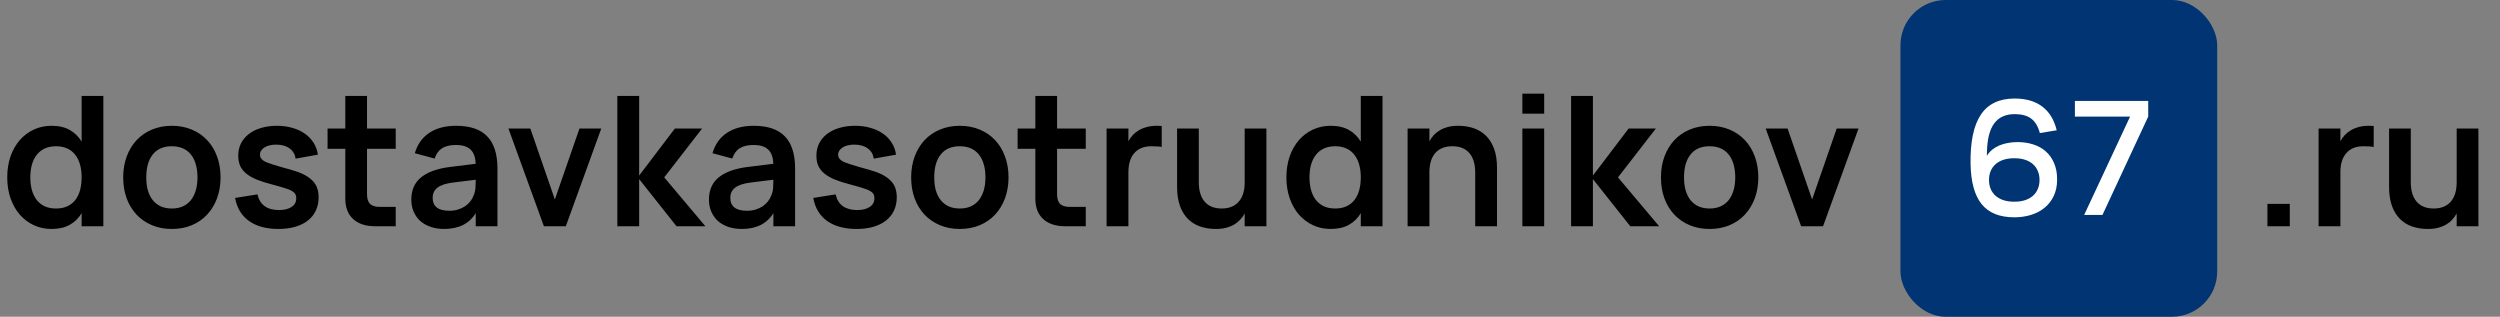
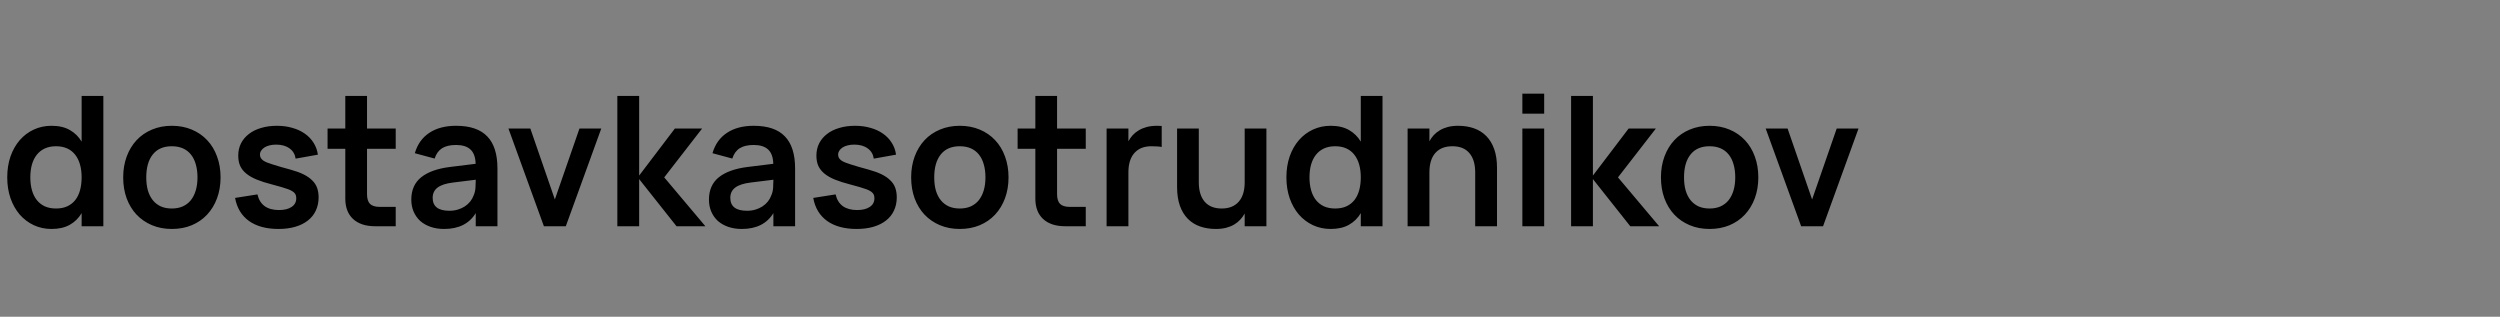
<svg xmlns="http://www.w3.org/2000/svg" width="221" height="28" viewBox="0 0 221 28" fill="none">
  <rect x="0" y="0" width="221" height="28" fill="#808080" stroke="none" />
  <path d="M9.136 8.48V20H7.216V18.84C6.955 19.283 6.605 19.627 6.168 19.872C5.736 20.117 5.197 20.24 4.552 20.24C3.987 20.24 3.464 20.128 2.984 19.904C2.509 19.68 2.096 19.368 1.744 18.968C1.397 18.563 1.125 18.08 0.928 17.52C0.736 16.96 0.64 16.347 0.64 15.68C0.64 15.008 0.736 14.392 0.928 13.832C1.125 13.272 1.397 12.792 1.744 12.392C2.096 11.987 2.509 11.675 2.984 11.456C3.464 11.232 3.987 11.12 4.552 11.12C5.203 11.12 5.744 11.245 6.176 11.496C6.608 11.741 6.955 12.083 7.216 12.52V8.48H9.136ZM4.952 12.928C4.573 12.928 4.24 12.995 3.952 13.128C3.669 13.261 3.432 13.451 3.24 13.696C3.053 13.936 2.912 14.227 2.816 14.568C2.725 14.904 2.68 15.275 2.68 15.68C2.68 16.096 2.728 16.475 2.824 16.816C2.92 17.152 3.061 17.44 3.248 17.68C3.44 17.92 3.677 18.107 3.96 18.24C4.248 18.368 4.579 18.432 4.952 18.432C5.341 18.432 5.677 18.365 5.96 18.232C6.243 18.099 6.477 17.912 6.664 17.672C6.851 17.427 6.989 17.136 7.08 16.8C7.171 16.459 7.216 16.085 7.216 15.68C7.216 15.259 7.168 14.88 7.072 14.544C6.976 14.203 6.832 13.912 6.64 13.672C6.453 13.432 6.219 13.248 5.936 13.12C5.653 12.992 5.325 12.928 4.952 12.928ZM15.186 20.24C14.541 20.24 13.954 20.128 13.426 19.904C12.898 19.68 12.445 19.368 12.066 18.968C11.693 18.568 11.402 18.088 11.194 17.528C10.991 16.968 10.89 16.352 10.89 15.68C10.89 15.008 10.994 14.392 11.202 13.832C11.41 13.272 11.701 12.792 12.074 12.392C12.453 11.987 12.906 11.675 13.434 11.456C13.962 11.232 14.546 11.12 15.186 11.12C15.837 11.12 16.426 11.232 16.954 11.456C17.482 11.675 17.935 11.987 18.314 12.392C18.693 12.792 18.983 13.272 19.186 13.832C19.394 14.392 19.498 15.008 19.498 15.68C19.498 16.352 19.394 16.968 19.186 17.528C18.978 18.088 18.685 18.571 18.306 18.976C17.933 19.376 17.479 19.688 16.946 19.912C16.418 20.131 15.831 20.24 15.186 20.24ZM15.186 18.432C15.549 18.432 15.871 18.371 16.154 18.248C16.437 18.12 16.674 17.939 16.866 17.704C17.058 17.464 17.205 17.173 17.306 16.832C17.407 16.491 17.458 16.107 17.458 15.68C17.458 15.248 17.407 14.861 17.306 14.52C17.21 14.179 17.066 13.891 16.874 13.656C16.682 13.416 16.445 13.235 16.162 13.112C15.879 12.989 15.554 12.928 15.186 12.928C14.45 12.928 13.89 13.171 13.506 13.656C13.122 14.136 12.93 14.811 12.93 15.68C12.93 16.112 12.978 16.499 13.074 16.84C13.175 17.181 13.322 17.469 13.514 17.704C13.706 17.939 13.941 18.12 14.218 18.248C14.501 18.371 14.823 18.432 15.186 18.432ZM24.621 20.24C23.543 20.24 22.674 20.005 22.013 19.536C21.351 19.061 20.941 18.381 20.781 17.496L22.757 17.184C22.863 17.643 23.077 17.989 23.397 18.224C23.722 18.453 24.143 18.568 24.661 18.568C25.13 18.568 25.501 18.477 25.773 18.296C26.05 18.115 26.189 17.861 26.189 17.536C26.189 17.44 26.178 17.355 26.157 17.28C26.135 17.2 26.095 17.128 26.037 17.064C25.983 17 25.909 16.941 25.813 16.888C25.722 16.829 25.602 16.773 25.453 16.72C25.159 16.613 24.679 16.472 24.013 16.296C23.511 16.168 23.077 16.029 22.709 15.88C22.341 15.731 22.034 15.557 21.789 15.36C21.543 15.163 21.359 14.936 21.237 14.68C21.119 14.419 21.061 14.112 21.061 13.76C21.061 13.36 21.141 13 21.301 12.68C21.466 12.355 21.698 12.077 21.997 11.848C22.295 11.613 22.655 11.435 23.077 11.312C23.498 11.184 23.965 11.12 24.477 11.12C24.973 11.12 25.429 11.181 25.845 11.304C26.266 11.421 26.634 11.592 26.949 11.816C27.263 12.035 27.519 12.301 27.717 12.616C27.919 12.931 28.047 13.283 28.101 13.672L26.133 14.024C26.079 13.64 25.901 13.339 25.597 13.12C25.293 12.896 24.898 12.784 24.413 12.784C24.205 12.784 24.013 12.805 23.837 12.848C23.661 12.891 23.509 12.952 23.381 13.032C23.258 13.112 23.159 13.208 23.085 13.32C23.015 13.427 22.981 13.544 22.981 13.672C22.981 13.789 23.007 13.891 23.061 13.976C23.114 14.056 23.189 14.131 23.285 14.2C23.381 14.264 23.498 14.323 23.637 14.376C23.775 14.429 23.93 14.483 24.101 14.536C24.293 14.595 24.519 14.664 24.781 14.744C25.042 14.819 25.338 14.901 25.669 14.992C26.122 15.115 26.506 15.253 26.821 15.408C27.135 15.563 27.391 15.739 27.589 15.936C27.791 16.128 27.938 16.349 28.029 16.6C28.119 16.851 28.165 17.133 28.165 17.448C28.165 17.88 28.082 18.269 27.917 18.616C27.757 18.963 27.522 19.256 27.213 19.496C26.909 19.736 26.538 19.92 26.101 20.048C25.663 20.176 25.17 20.24 24.621 20.24ZM28.957 11.36H30.525V8.48H32.445V11.36H34.981V13.152H32.445V17.168C32.445 17.557 32.533 17.843 32.709 18.024C32.89 18.2 33.175 18.288 33.565 18.288H34.981V20H33.165C32.328 20 31.677 19.787 31.213 19.36C30.754 18.933 30.525 18.333 30.525 17.56V13.152H28.957V11.36ZM40.319 11.12C41.556 11.12 42.473 11.432 43.071 12.056C43.673 12.675 43.975 13.621 43.975 14.896V20H42.055V18.84C41.484 19.773 40.553 20.24 39.263 20.24C38.825 20.24 38.428 20.179 38.071 20.056C37.713 19.933 37.407 19.76 37.151 19.536C36.9 19.307 36.705 19.032 36.567 18.712C36.428 18.392 36.359 18.037 36.359 17.648C36.359 16.8 36.649 16.141 37.231 15.672C37.817 15.203 38.665 14.899 39.775 14.76L42.047 14.48C42.031 13.904 41.879 13.483 41.591 13.216C41.303 12.949 40.879 12.816 40.319 12.816C39.796 12.816 39.383 12.912 39.079 13.104C38.775 13.296 38.556 13.6 38.423 14.016L36.671 13.544C36.9 12.755 37.327 12.155 37.951 11.744C38.575 11.328 39.364 11.12 40.319 11.12ZM40.047 16.136C39.428 16.211 38.972 16.36 38.679 16.584C38.391 16.803 38.247 17.104 38.247 17.488C38.247 18.251 38.74 18.632 39.727 18.632C39.993 18.632 40.241 18.597 40.471 18.528C40.7 18.459 40.905 18.365 41.087 18.248C41.273 18.125 41.433 17.981 41.567 17.816C41.7 17.645 41.801 17.464 41.871 17.272C41.961 17.064 42.015 16.843 42.031 16.608C42.047 16.373 42.055 16.16 42.055 15.968V15.888L40.047 16.136ZM48.081 20L44.945 11.36H46.881L49.049 17.632L51.225 11.36H53.153L50.017 20H48.081ZM54.573 8.48H56.501V15.52L59.661 11.36H62.069L58.717 15.68L62.357 20H59.805L56.501 15.832V20H54.573V8.48ZM66.631 11.12C67.869 11.12 68.786 11.432 69.383 12.056C69.986 12.675 70.287 13.621 70.287 14.896V20H68.367V18.84C67.797 19.773 66.866 20.24 65.575 20.24C65.138 20.24 64.741 20.179 64.383 20.056C64.026 19.933 63.719 19.76 63.463 19.536C63.213 19.307 63.018 19.032 62.879 18.712C62.741 18.392 62.671 18.037 62.671 17.648C62.671 16.8 62.962 16.141 63.543 15.672C64.13 15.203 64.978 14.899 66.087 14.76L68.359 14.48C68.343 13.904 68.191 13.483 67.903 13.216C67.615 12.949 67.191 12.816 66.631 12.816C66.109 12.816 65.695 12.912 65.391 13.104C65.087 13.296 64.869 13.6 64.735 14.016L62.983 13.544C63.213 12.755 63.639 12.155 64.263 11.744C64.887 11.328 65.677 11.12 66.631 11.12ZM66.359 16.136C65.741 16.211 65.285 16.36 64.991 16.584C64.703 16.803 64.559 17.104 64.559 17.488C64.559 18.251 65.053 18.632 66.039 18.632C66.306 18.632 66.554 18.597 66.783 18.528C67.013 18.459 67.218 18.365 67.399 18.248C67.586 18.125 67.746 17.981 67.879 17.816C68.013 17.645 68.114 17.464 68.183 17.272C68.274 17.064 68.327 16.843 68.343 16.608C68.359 16.373 68.367 16.16 68.367 15.968V15.888L66.359 16.136ZM75.73 20.24C74.653 20.24 73.783 20.005 73.122 19.536C72.461 19.061 72.05 18.381 71.89 17.496L73.866 17.184C73.973 17.643 74.186 17.989 74.506 18.224C74.831 18.453 75.253 18.568 75.77 18.568C76.239 18.568 76.61 18.477 76.882 18.296C77.159 18.115 77.298 17.861 77.298 17.536C77.298 17.44 77.287 17.355 77.266 17.28C77.245 17.2 77.205 17.128 77.146 17.064C77.093 17 77.018 16.941 76.922 16.888C76.831 16.829 76.711 16.773 76.562 16.72C76.269 16.613 75.789 16.472 75.122 16.296C74.621 16.168 74.186 16.029 73.818 15.88C73.45 15.731 73.143 15.557 72.898 15.36C72.653 15.163 72.469 14.936 72.346 14.68C72.229 14.419 72.17 14.112 72.17 13.76C72.17 13.36 72.25 13 72.41 12.68C72.575 12.355 72.807 12.077 73.106 11.848C73.405 11.613 73.765 11.435 74.186 11.312C74.607 11.184 75.074 11.12 75.586 11.12C76.082 11.12 76.538 11.181 76.954 11.304C77.375 11.421 77.743 11.592 78.058 11.816C78.373 12.035 78.629 12.301 78.826 12.616C79.029 12.931 79.157 13.283 79.21 13.672L77.242 14.024C77.189 13.64 77.01 13.339 76.706 13.12C76.402 12.896 76.007 12.784 75.522 12.784C75.314 12.784 75.122 12.805 74.946 12.848C74.77 12.891 74.618 12.952 74.49 13.032C74.367 13.112 74.269 13.208 74.194 13.32C74.125 13.427 74.09 13.544 74.09 13.672C74.09 13.789 74.117 13.891 74.17 13.976C74.223 14.056 74.298 14.131 74.394 14.2C74.49 14.264 74.607 14.323 74.746 14.376C74.885 14.429 75.039 14.483 75.21 14.536C75.402 14.595 75.629 14.664 75.89 14.744C76.151 14.819 76.447 14.901 76.778 14.992C77.231 15.115 77.615 15.253 77.93 15.408C78.245 15.563 78.501 15.739 78.698 15.936C78.901 16.128 79.047 16.349 79.138 16.6C79.229 16.851 79.274 17.133 79.274 17.448C79.274 17.88 79.191 18.269 79.026 18.616C78.866 18.963 78.631 19.256 78.322 19.496C78.018 19.736 77.647 19.92 77.21 20.048C76.773 20.176 76.279 20.24 75.73 20.24ZM84.842 20.24C84.197 20.24 83.61 20.128 83.082 19.904C82.554 19.68 82.101 19.368 81.722 18.968C81.349 18.568 81.058 18.088 80.85 17.528C80.648 16.968 80.546 16.352 80.546 15.68C80.546 15.008 80.65 14.392 80.858 13.832C81.066 13.272 81.357 12.792 81.73 12.392C82.109 11.987 82.562 11.675 83.09 11.456C83.618 11.232 84.202 11.12 84.842 11.12C85.493 11.12 86.082 11.232 86.61 11.456C87.138 11.675 87.592 11.987 87.97 12.392C88.349 12.792 88.64 13.272 88.842 13.832C89.05 14.392 89.154 15.008 89.154 15.68C89.154 16.352 89.05 16.968 88.842 17.528C88.634 18.088 88.341 18.571 87.962 18.976C87.589 19.376 87.136 19.688 86.602 19.912C86.074 20.131 85.488 20.24 84.842 20.24ZM84.842 18.432C85.205 18.432 85.528 18.371 85.81 18.248C86.093 18.12 86.33 17.939 86.522 17.704C86.714 17.464 86.861 17.173 86.962 16.832C87.064 16.491 87.114 16.107 87.114 15.68C87.114 15.248 87.064 14.861 86.962 14.52C86.866 14.179 86.722 13.891 86.53 13.656C86.338 13.416 86.101 13.235 85.818 13.112C85.536 12.989 85.21 12.928 84.842 12.928C84.106 12.928 83.546 13.171 83.162 13.656C82.778 14.136 82.586 14.811 82.586 15.68C82.586 16.112 82.634 16.499 82.73 16.84C82.832 17.181 82.978 17.469 83.17 17.704C83.362 17.939 83.597 18.12 83.874 18.248C84.157 18.371 84.48 18.432 84.842 18.432ZM89.957 11.36H91.525V8.48H93.445V11.36H95.981V13.152H93.445V17.168C93.445 17.557 93.533 17.843 93.709 18.024C93.89 18.2 94.175 18.288 94.565 18.288H95.981V20H94.165C93.328 20 92.677 19.787 92.213 19.36C91.754 18.933 91.525 18.333 91.525 17.56V13.152H89.957V11.36ZM102.695 12.992C102.572 12.965 102.433 12.949 102.279 12.944C102.129 12.933 101.964 12.928 101.783 12.928C101.132 12.928 100.631 13.128 100.279 13.528C99.927 13.923 99.751 14.493 99.751 15.24V20H97.823V11.36H99.751V12.488C99.857 12.291 99.985 12.109 100.135 11.944C100.289 11.779 100.471 11.635 100.679 11.512C100.887 11.389 101.121 11.293 101.383 11.224C101.649 11.155 101.951 11.12 102.287 11.12C102.356 11.12 102.423 11.123 102.487 11.128C102.556 11.128 102.625 11.131 102.695 11.136V12.992ZM105.974 16.112C105.974 16.853 106.147 17.427 106.494 17.832C106.84 18.232 107.342 18.432 107.998 18.432C108.648 18.432 109.15 18.232 109.502 17.832C109.854 17.432 110.03 16.859 110.03 16.112V11.36H111.95V20H110.03V18.872C109.923 19.069 109.792 19.251 109.638 19.416C109.488 19.581 109.31 19.725 109.102 19.848C108.894 19.971 108.656 20.067 108.39 20.136C108.123 20.205 107.822 20.24 107.486 20.24C106.974 20.24 106.504 20.165 106.078 20.016C105.656 19.867 105.296 19.64 104.998 19.336C104.699 19.032 104.467 18.648 104.302 18.184C104.136 17.715 104.054 17.16 104.054 16.52V11.36H105.974V16.112ZM122.214 8.48V20H120.294V18.84C120.033 19.283 119.683 19.627 119.246 19.872C118.814 20.117 118.275 20.24 117.63 20.24C117.065 20.24 116.542 20.128 116.062 19.904C115.587 19.68 115.174 19.368 114.822 18.968C114.475 18.563 114.203 18.08 114.006 17.52C113.814 16.96 113.718 16.347 113.718 15.68C113.718 15.008 113.814 14.392 114.006 13.832C114.203 13.272 114.475 12.792 114.822 12.392C115.174 11.987 115.587 11.675 116.062 11.456C116.542 11.232 117.065 11.12 117.63 11.12C118.281 11.12 118.822 11.245 119.254 11.496C119.686 11.741 120.033 12.083 120.294 12.52V8.48H122.214ZM118.03 12.928C117.651 12.928 117.318 12.995 117.03 13.128C116.747 13.261 116.51 13.451 116.318 13.696C116.131 13.936 115.99 14.227 115.894 14.568C115.803 14.904 115.758 15.275 115.758 15.68C115.758 16.096 115.806 16.475 115.902 16.816C115.998 17.152 116.139 17.44 116.326 17.68C116.518 17.92 116.755 18.107 117.038 18.24C117.326 18.368 117.657 18.432 118.03 18.432C118.419 18.432 118.755 18.365 119.038 18.232C119.321 18.099 119.555 17.912 119.742 17.672C119.929 17.427 120.067 17.136 120.158 16.8C120.249 16.459 120.294 16.085 120.294 15.68C120.294 15.259 120.246 14.88 120.15 14.544C120.054 14.203 119.91 13.912 119.718 13.672C119.531 13.432 119.297 13.248 119.014 13.12C118.731 12.992 118.403 12.928 118.03 12.928ZM130.408 15.24C130.408 14.499 130.235 13.928 129.888 13.528C129.547 13.128 129.048 12.928 128.392 12.928C127.736 12.928 127.232 13.128 126.88 13.528C126.533 13.923 126.36 14.493 126.36 15.24V20H124.432V11.36H126.36V12.488C126.467 12.291 126.595 12.109 126.744 11.944C126.899 11.779 127.08 11.635 127.288 11.512C127.496 11.389 127.731 11.293 127.992 11.224C128.259 11.155 128.56 11.12 128.896 11.12C129.413 11.12 129.883 11.195 130.304 11.344C130.725 11.493 131.085 11.72 131.384 12.024C131.688 12.328 131.923 12.715 132.088 13.184C132.253 13.648 132.336 14.2 132.336 14.84V20H130.408V15.24ZM134.577 10.048V8.28H136.505V10.048H134.577ZM134.577 20V11.36H136.505V20H134.577ZM138.885 8.48H140.813V15.52L143.973 11.36H146.381L143.029 15.68L146.669 20H144.117L140.813 15.832V20H138.885V8.48ZM151.124 20.24C150.478 20.24 149.892 20.128 149.364 19.904C148.836 19.68 148.382 19.368 148.004 18.968C147.63 18.568 147.34 18.088 147.132 17.528C146.929 16.968 146.828 16.352 146.828 15.68C146.828 15.008 146.932 14.392 147.14 13.832C147.348 13.272 147.638 12.792 148.012 12.392C148.39 11.987 148.844 11.675 149.372 11.456C149.9 11.232 150.484 11.12 151.124 11.12C151.774 11.12 152.364 11.232 152.892 11.456C153.42 11.675 153.873 11.987 154.252 12.392C154.63 12.792 154.921 13.272 155.124 13.832C155.332 14.392 155.436 15.008 155.436 15.68C155.436 16.352 155.332 16.968 155.124 17.528C154.916 18.088 154.622 18.571 154.244 18.976C153.87 19.376 153.417 19.688 152.884 19.912C152.356 20.131 151.769 20.24 151.124 20.24ZM151.124 18.432C151.486 18.432 151.809 18.371 152.092 18.248C152.374 18.12 152.612 17.939 152.804 17.704C152.996 17.464 153.142 17.173 153.244 16.832C153.345 16.491 153.396 16.107 153.396 15.68C153.396 15.248 153.345 14.861 153.244 14.52C153.148 14.179 153.004 13.891 152.812 13.656C152.62 13.416 152.382 13.235 152.1 13.112C151.817 12.989 151.492 12.928 151.124 12.928C150.388 12.928 149.828 13.171 149.444 13.656C149.06 14.136 148.868 14.811 148.868 15.68C148.868 16.112 148.916 16.499 149.012 16.84C149.113 17.181 149.26 17.469 149.452 17.704C149.644 17.939 149.878 18.12 150.156 18.248C150.438 18.371 150.761 18.432 151.124 18.432ZM159.222 20L156.086 11.36H158.022L160.19 17.632L162.366 11.36H164.294L161.158 20H159.222Z" fill="black" />
-   <rect x="168" width="28" height="28" rx="4" fill="#003472" />
-   <path d="M178.062 19.21C176.77 19.21 175.808 18.823 175.178 18.048C174.553 17.273 174.226 16.086 174.198 14.485C174.166 12.544 174.467 11.097 175.101 10.145C175.736 9.188 176.732 8.71 178.09 8.71C179.103 8.71 179.92 8.948 180.54 9.424C181.166 9.895 181.59 10.593 181.814 11.517L180.323 11.762C180.169 11.179 179.915 10.754 179.56 10.488C179.206 10.222 178.72 10.089 178.104 10.089C177.297 10.089 176.69 10.364 176.284 10.915C175.883 11.461 175.671 12.299 175.647 13.428L175.64 13.778C175.766 13.568 175.923 13.386 176.109 13.232C176.301 13.078 176.513 12.952 176.746 12.854C176.984 12.756 177.236 12.684 177.502 12.637C177.773 12.586 178.053 12.56 178.342 12.56C178.842 12.56 179.304 12.628 179.728 12.763C180.158 12.898 180.529 13.104 180.841 13.379C181.154 13.65 181.399 13.993 181.576 14.408C181.758 14.819 181.849 15.304 181.849 15.864C181.849 16.419 181.749 16.907 181.548 17.327C181.352 17.742 181.082 18.09 180.736 18.37C180.396 18.65 179.994 18.86 179.532 19C179.075 19.14 178.585 19.21 178.062 19.21ZM178.062 17.831C178.417 17.831 178.732 17.787 179.007 17.698C179.283 17.609 179.516 17.481 179.707 17.313C179.899 17.145 180.043 16.942 180.141 16.704C180.244 16.466 180.295 16.2 180.295 15.906C180.295 15.612 180.244 15.348 180.141 15.115C180.043 14.877 179.899 14.674 179.707 14.506C179.516 14.338 179.283 14.21 179.007 14.121C178.732 14.032 178.417 13.988 178.062 13.988C177.708 13.988 177.393 14.032 177.117 14.121C176.842 14.21 176.609 14.338 176.417 14.506C176.226 14.674 176.079 14.877 175.976 15.115C175.878 15.348 175.829 15.612 175.829 15.906C175.829 16.2 175.878 16.466 175.976 16.704C176.079 16.942 176.226 17.145 176.417 17.313C176.609 17.481 176.842 17.609 177.117 17.698C177.393 17.787 177.708 17.831 178.062 17.831ZM184.24 19L188.3 10.306H183.421V8.92H189.903V10.306L185.857 19H184.24Z" fill="white" />
-   <path d="M200.44 20V18.024H202.416V20H200.44ZM209.835 12.992C209.713 12.965 209.574 12.949 209.419 12.944C209.27 12.933 209.105 12.928 208.923 12.928C208.273 12.928 207.771 13.128 207.419 13.528C207.067 13.923 206.891 14.493 206.891 15.24V20H204.963V11.36H206.891V12.488C206.998 12.291 207.126 12.109 207.275 11.944C207.43 11.779 207.611 11.635 207.819 11.512C208.027 11.389 208.262 11.293 208.523 11.224C208.79 11.155 209.091 11.12 209.427 11.12C209.497 11.12 209.563 11.123 209.627 11.128C209.697 11.128 209.766 11.131 209.835 11.136V12.992ZM213.114 16.112C213.114 16.853 213.288 17.427 213.634 17.832C213.981 18.232 214.482 18.432 215.138 18.432C215.789 18.432 216.29 18.232 216.642 17.832C216.994 17.432 217.17 16.859 217.17 16.112V11.36H219.09V20H217.17V18.872C217.064 19.069 216.933 19.251 216.778 19.416C216.629 19.581 216.45 19.725 216.242 19.848C216.034 19.971 215.797 20.067 215.53 20.136C215.264 20.205 214.962 20.24 214.626 20.24C214.114 20.24 213.645 20.165 213.218 20.016C212.797 19.867 212.437 19.64 212.138 19.336C211.84 19.032 211.608 18.648 211.442 18.184C211.277 17.715 211.194 17.16 211.194 16.52V11.36H213.114V16.112Z" fill="black" />
</svg>